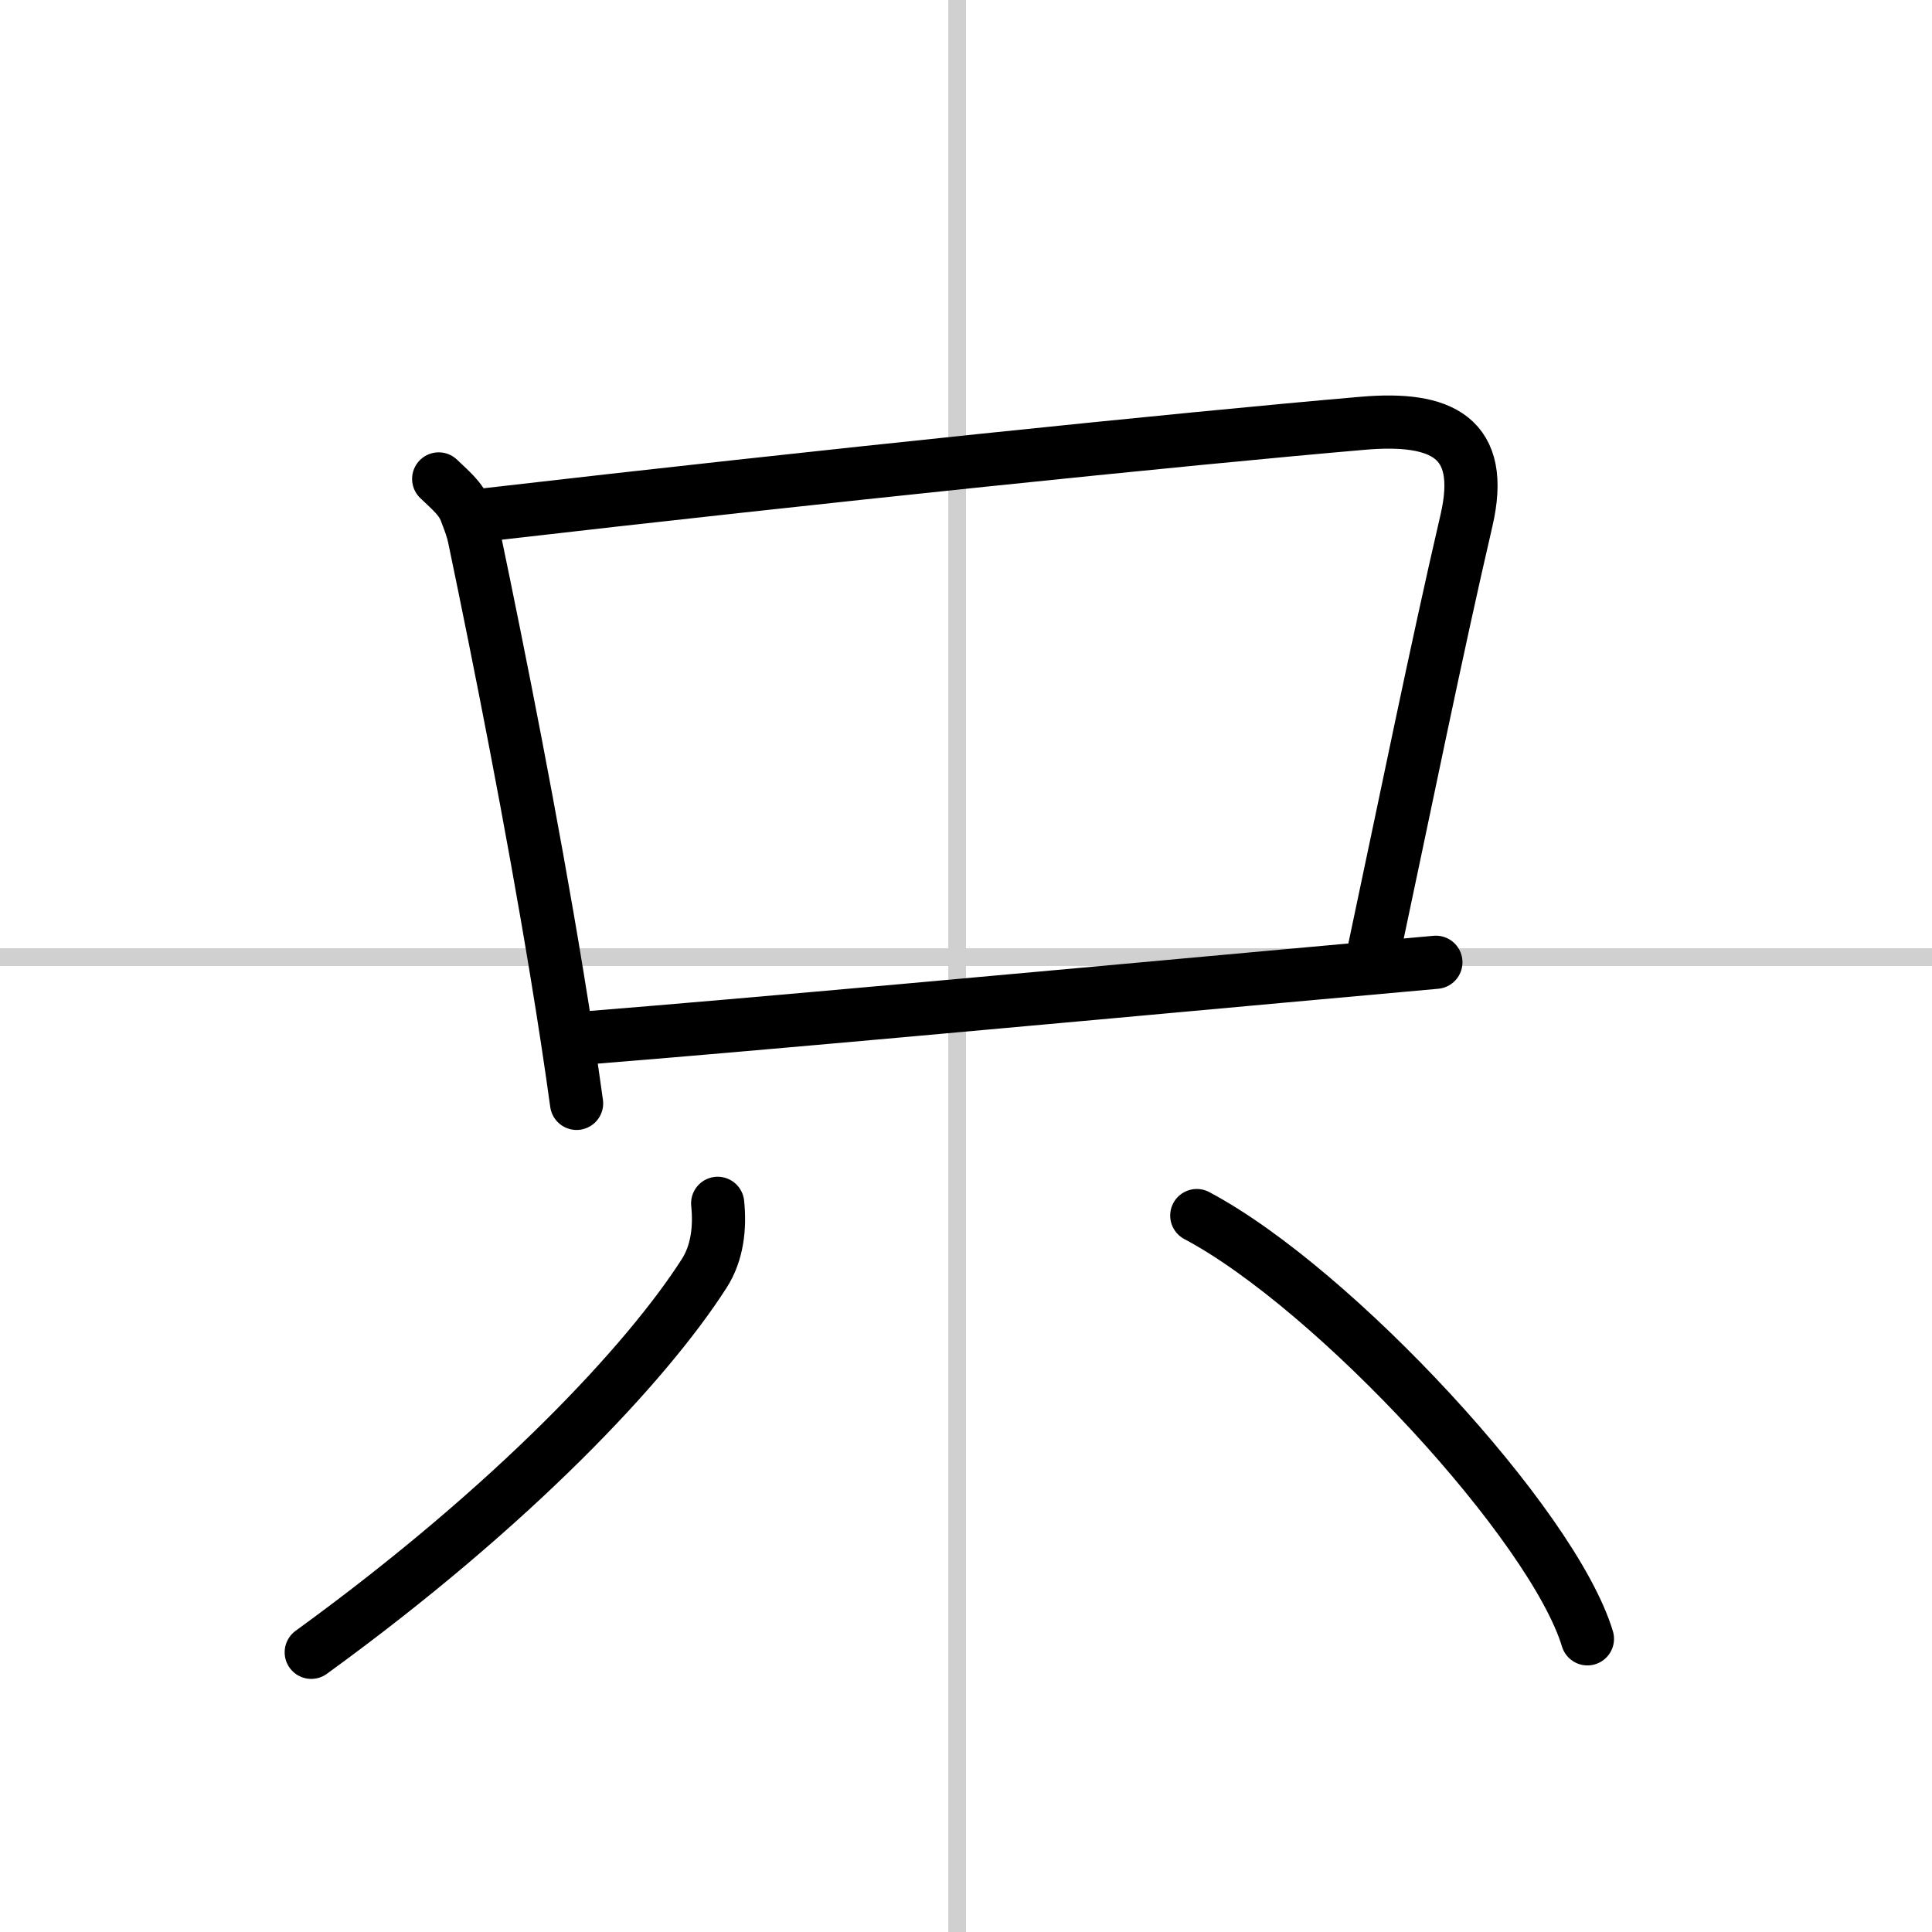
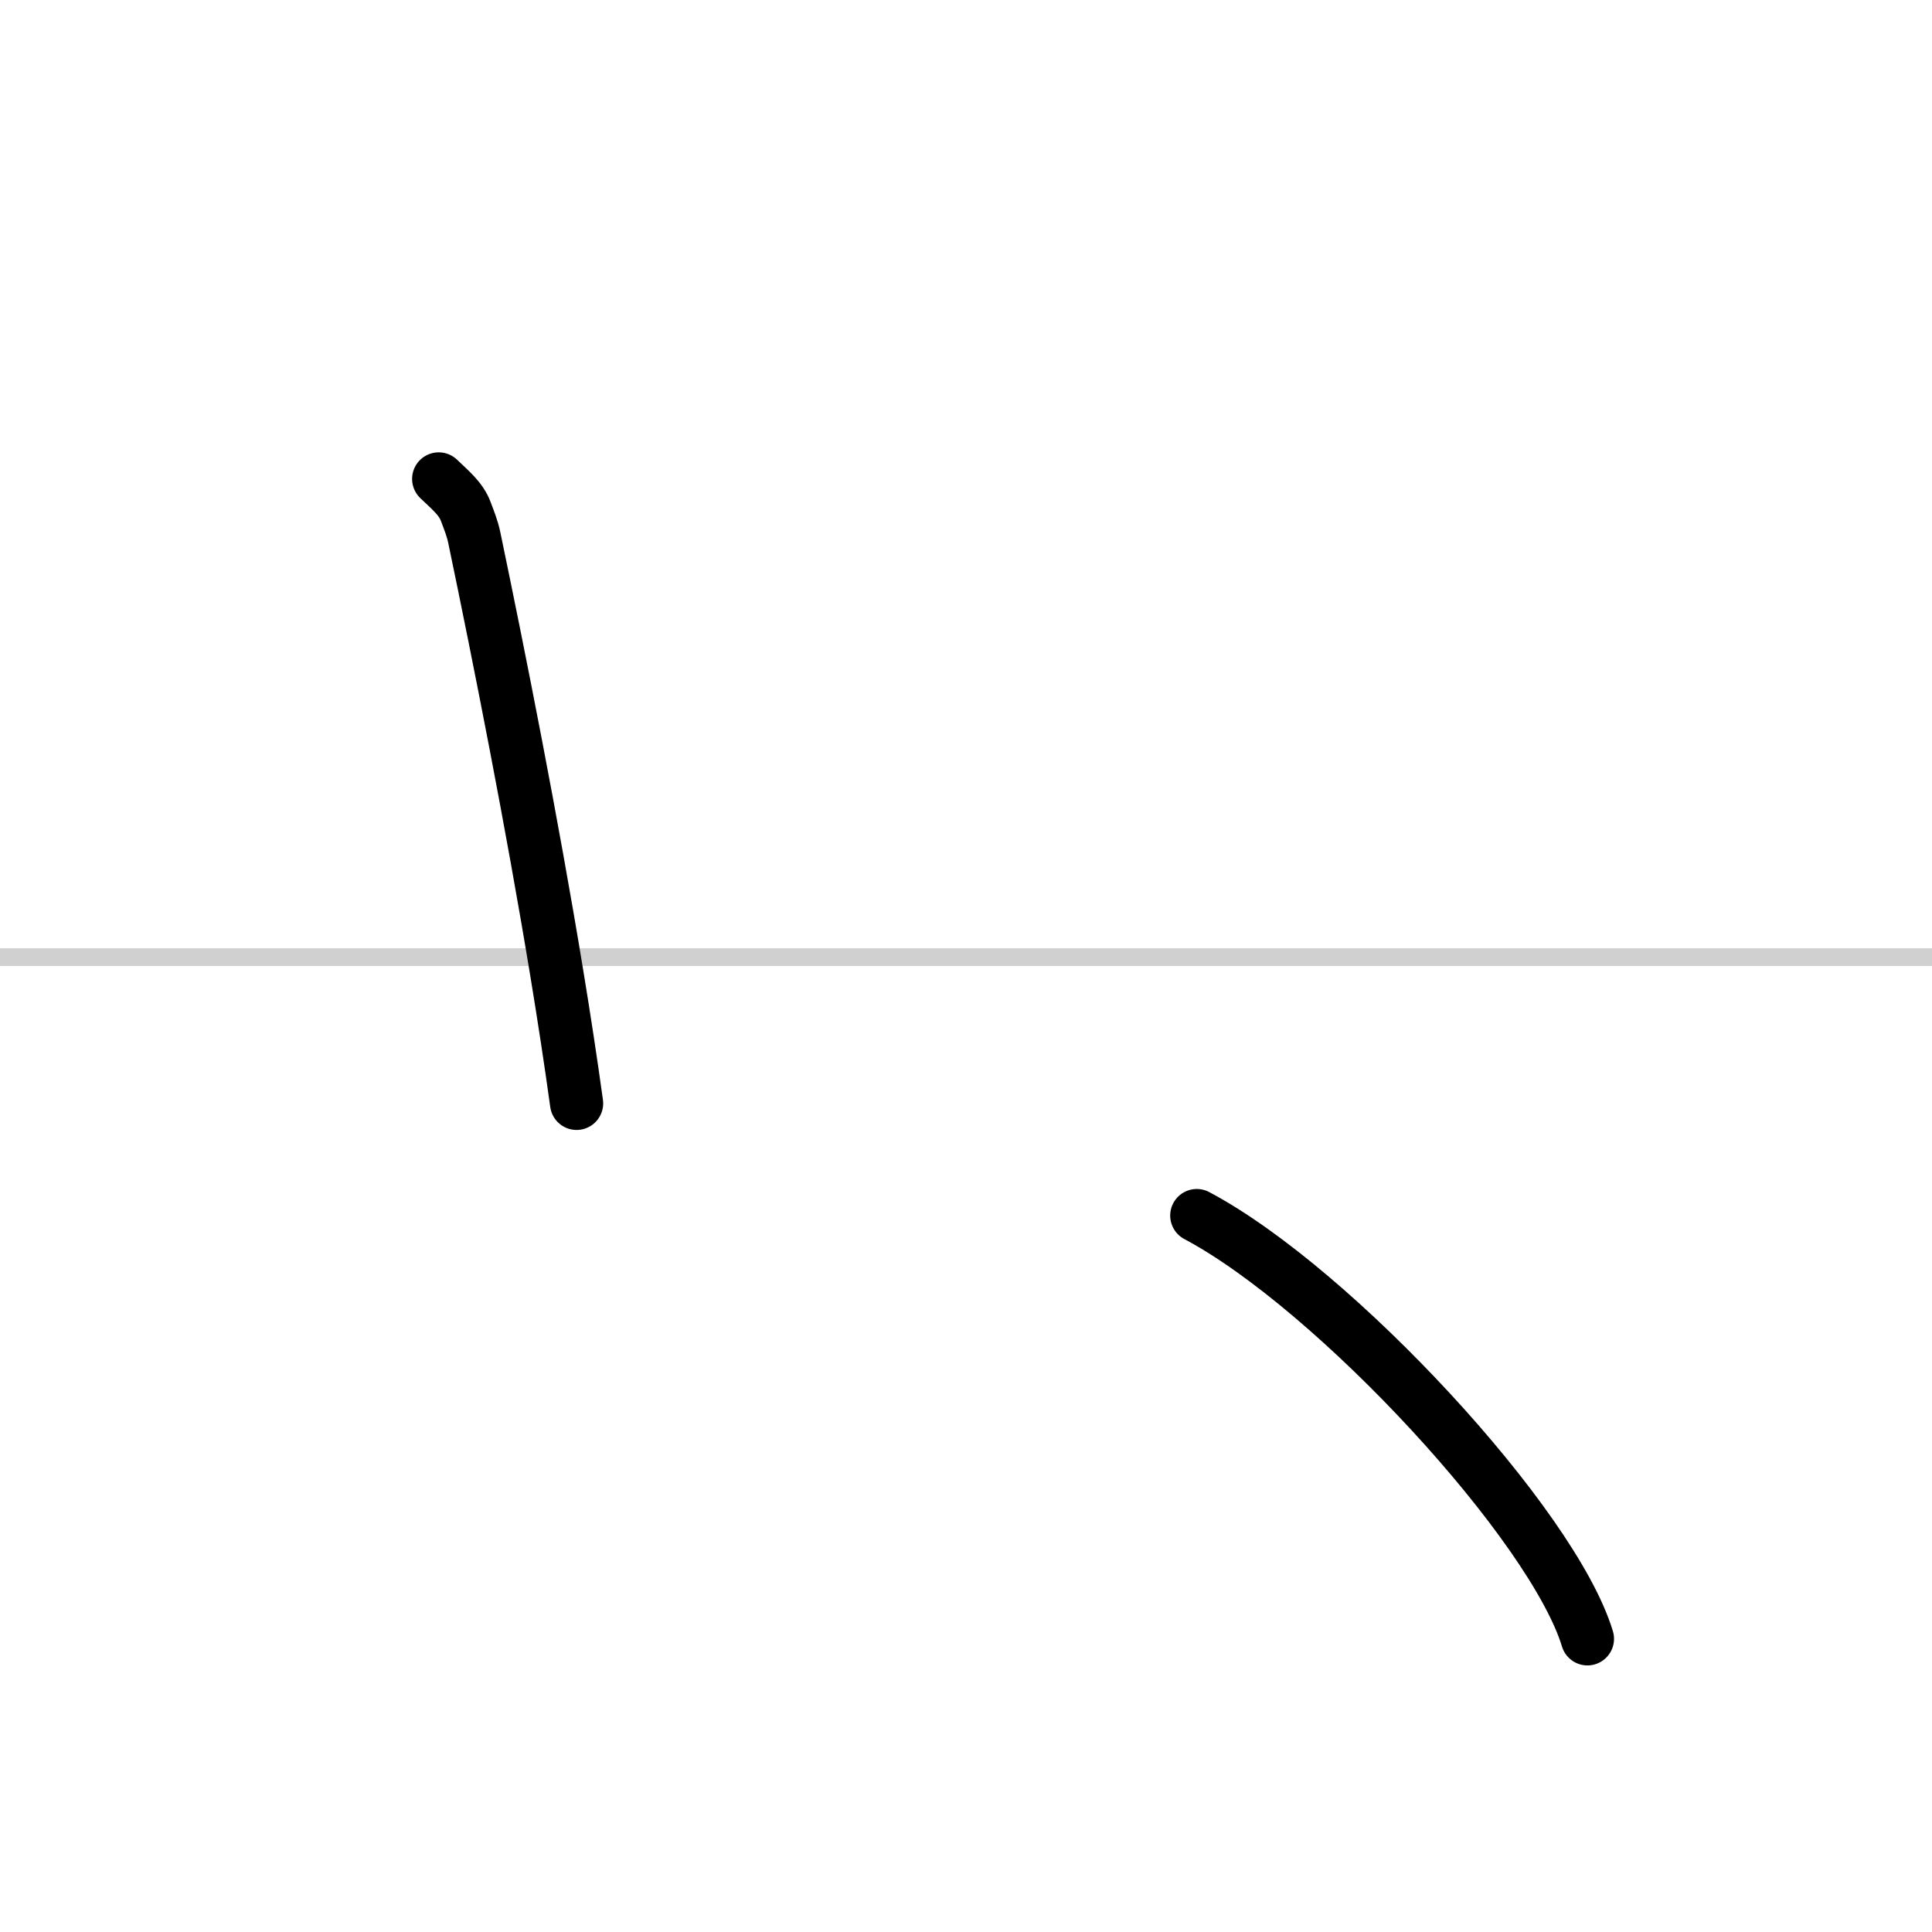
<svg xmlns="http://www.w3.org/2000/svg" width="400" height="400" viewBox="0 0 109 109">
  <rect x="0" y="0" width="109" height="109" fill="#808080" stroke="none" />
  <g fill="none" stroke="#000" stroke-linecap="round" stroke-linejoin="round" stroke-width="3">
    <rect width="100%" height="100%" fill="#fff" stroke="#fff" />
-     <line x1="54" x2="54" y2="109" stroke="#d0d0d0" stroke-width="1" />
    <line x2="109" y1="54" y2="54" stroke="#d0d0d0" stroke-width="1" />
    <path d="m24.75 27.02c0.63 0.61 1.27 1.11 1.54 1.87 0.16 0.43 0.36 0.91 0.47 1.45 1.43 6.85 3.26 16.09 4.65 24.55 0.42 2.55 0.8 5.04 1.12 7.36" />
-     <path d="m27.52 29.03c18.68-2.16 39.17-4.27 49.37-5.15 4.42-0.38 6.95 0.77 5.84 5.51-1.67 7.18-3.48 16.11-5.17 24.05" />
-     <path d="m33.16 58.55c9.14-0.73 25.38-2.22 39.33-3.49 2.97-0.27 5.85-0.53 8.52-0.77" />
-     <path d="m40.49 67.89c0.14 1.35-0.01 2.8-0.77 3.97-3.22 5.02-10.7 13.04-22.16 21.36" />
    <path d="m67.52 68.58c7.78 4.13 20.1 17.46 22.04 23.88" />
  </g>
</svg>